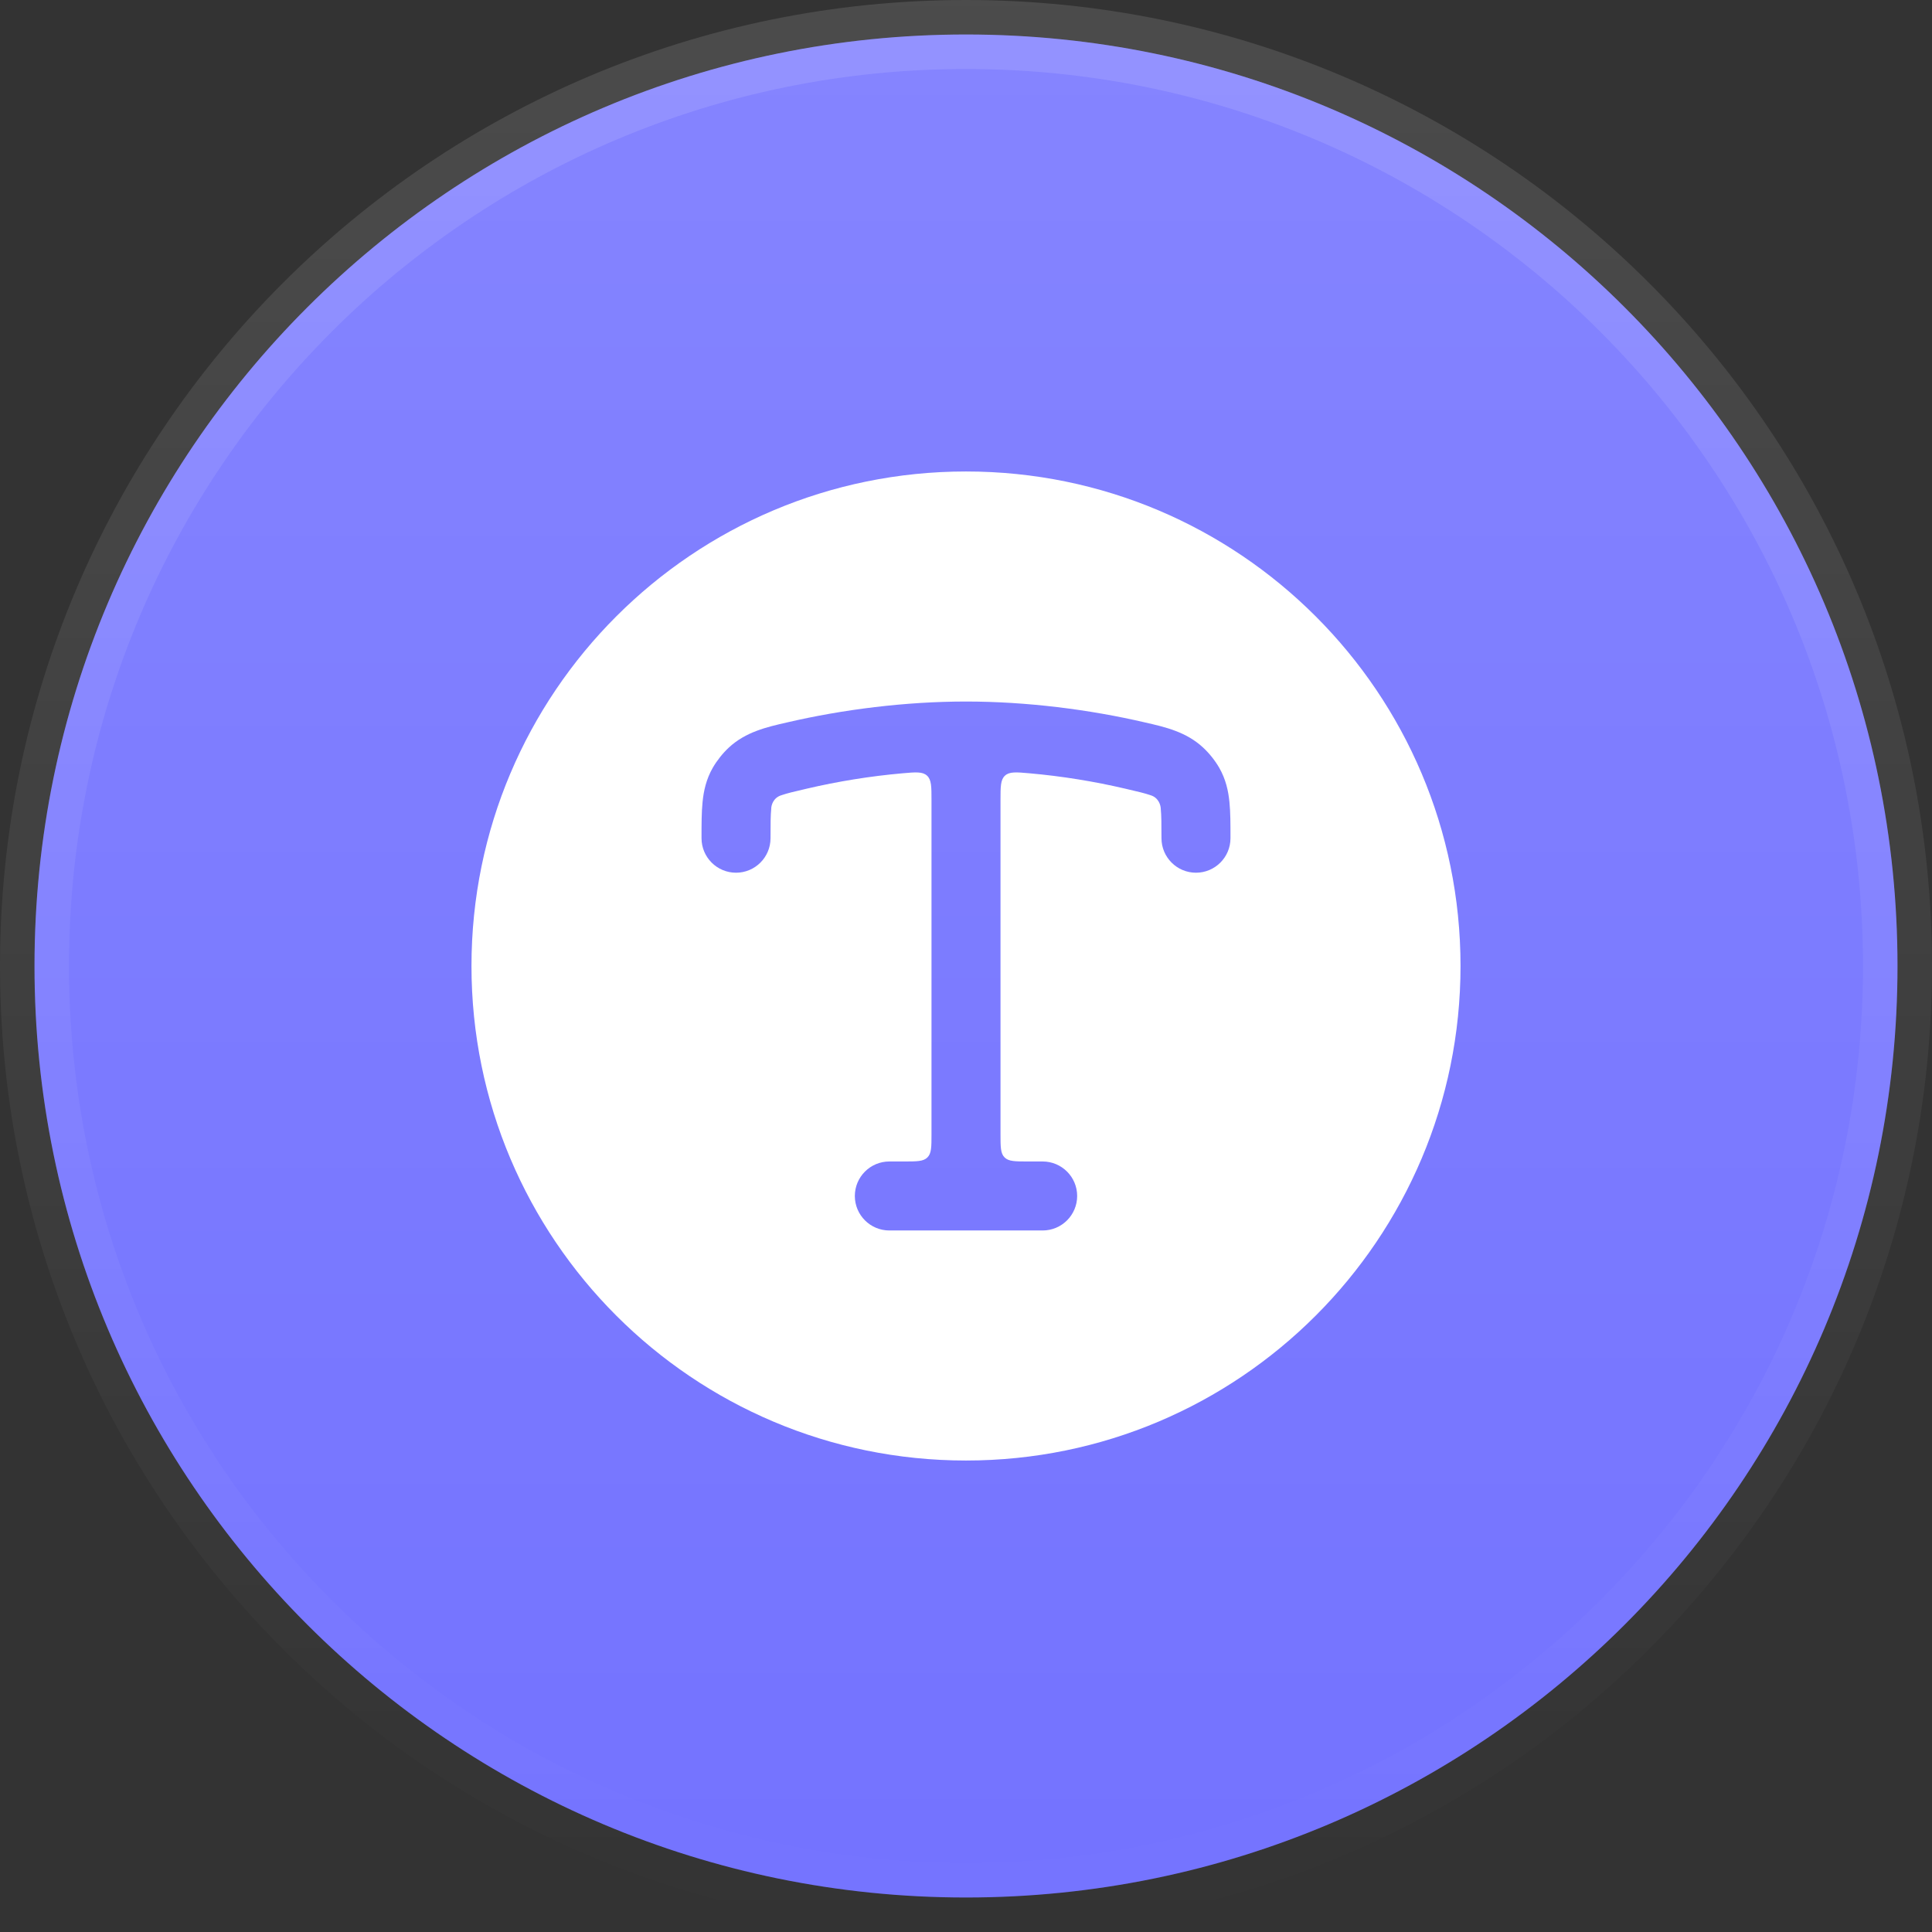
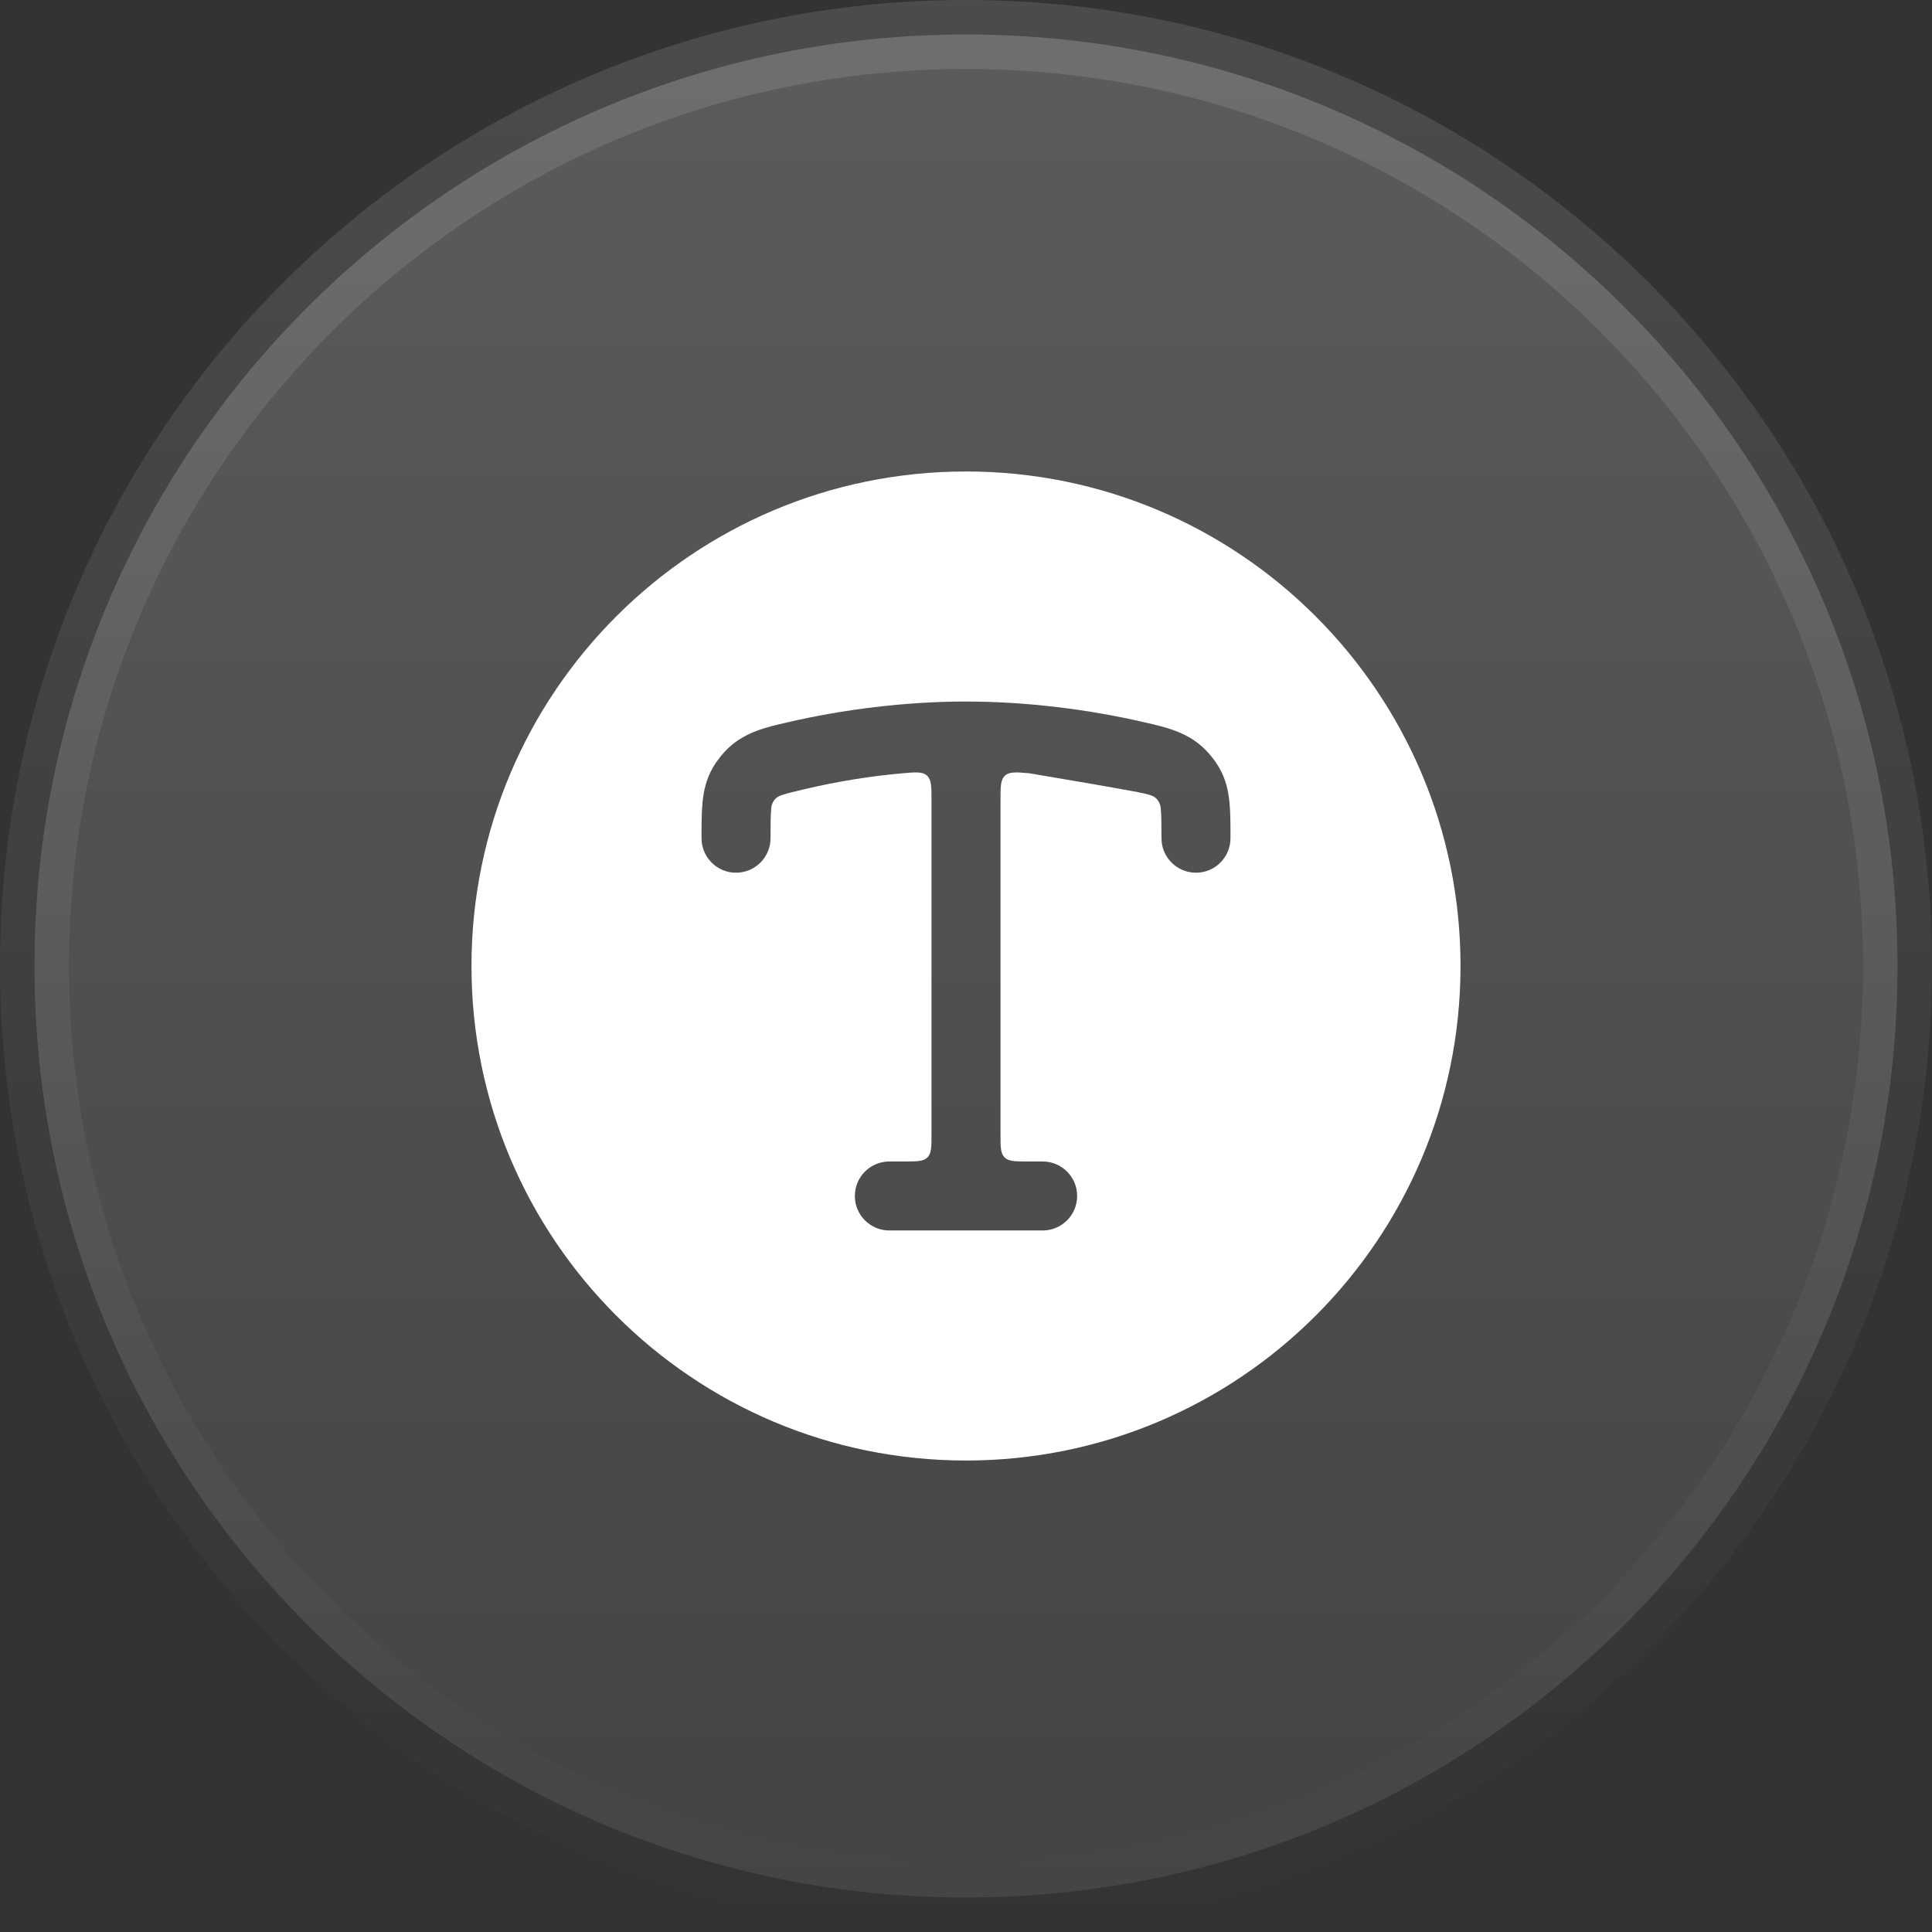
<svg xmlns="http://www.w3.org/2000/svg" width="28" height="28" viewBox="0 0 28 28" fill="none">
  <rect x="0" y="0" width="28" height="28" fill="#333333" stroke="none" />
-   <path d="M14 0.5C21.456 0.5 27.5 6.544 27.5 14C27.5 21.456 21.456 27.5 14 27.5C6.544 27.5 0.5 21.456 0.5 14C0.5 6.544 6.544 0.5 14 0.5Z" fill="#6766FF" />
  <path d="M14 0.5C21.456 0.5 27.5 6.544 27.5 14C27.5 21.456 21.456 27.5 14 27.5C6.544 27.5 0.5 21.456 0.5 14C0.5 6.544 6.544 0.5 14 0.5Z" fill="url(#paint0_linear_170_2785)" fill-opacity="0.2" />
  <path d="M14 0.5C21.456 0.5 27.5 6.544 27.5 14C27.5 21.456 21.456 27.5 14 27.5C6.544 27.5 0.5 21.456 0.5 14C0.5 6.544 6.544 0.5 14 0.5Z" stroke="url(#paint1_linear_170_2785)" />
-   <path d="M14 6.833C17.958 6.833 21.167 10.042 21.167 14C21.167 17.958 17.958 21.167 14 21.167C10.042 21.167 6.833 17.958 6.833 14C6.833 10.042 10.042 6.833 14 6.833ZM14 10.167C13.125 10.167 12.212 10.282 11.402 10.471C11.112 10.537 10.808 10.607 10.563 10.834C10.475 10.916 10.39 11.023 10.33 11.127C10.235 11.293 10.198 11.461 10.182 11.625C10.167 11.772 10.167 11.945 10.167 12.128V12.148C10.167 12.424 10.391 12.648 10.667 12.648C10.943 12.648 11.167 12.424 11.167 12.148C11.167 11.938 11.168 11.817 11.177 11.726C11.176 11.673 11.205 11.56 11.328 11.524C11.403 11.498 11.505 11.473 11.692 11.43C12.142 11.325 12.606 11.249 13.081 11.207C13.273 11.19 13.37 11.182 13.435 11.241C13.5 11.301 13.5 11.4 13.5 11.599V16.434C13.5 16.622 13.5 16.716 13.441 16.774C13.383 16.833 13.288 16.833 13.1 16.833H12.889C12.613 16.833 12.389 17.057 12.389 17.333C12.389 17.609 12.613 17.833 12.889 17.833H15.111C15.387 17.833 15.611 17.609 15.611 17.333C15.611 17.057 15.387 16.833 15.111 16.833H14.9C14.712 16.833 14.617 16.833 14.559 16.774C14.5 16.716 14.5 16.622 14.5 16.434V11.599C14.5 11.4 14.5 11.301 14.565 11.241C14.63 11.182 14.727 11.19 14.919 11.207C15.394 11.249 15.858 11.325 16.308 11.43C16.495 11.473 16.597 11.498 16.672 11.524C16.793 11.559 16.823 11.673 16.823 11.726C16.832 11.817 16.833 11.938 16.833 12.148C16.833 12.424 17.057 12.648 17.333 12.648C17.609 12.648 17.833 12.424 17.833 12.148V12.128C17.833 11.945 17.833 11.772 17.818 11.625C17.802 11.461 17.765 11.293 17.67 11.127C17.61 11.023 17.525 10.916 17.436 10.834C17.192 10.607 16.888 10.537 16.598 10.471C15.788 10.282 14.875 10.167 14 10.167Z" fill="white" />
+   <path d="M14 6.833C17.958 6.833 21.167 10.042 21.167 14C21.167 17.958 17.958 21.167 14 21.167C10.042 21.167 6.833 17.958 6.833 14C6.833 10.042 10.042 6.833 14 6.833ZM14 10.167C13.125 10.167 12.212 10.282 11.402 10.471C11.112 10.537 10.808 10.607 10.563 10.834C10.475 10.916 10.39 11.023 10.33 11.127C10.235 11.293 10.198 11.461 10.182 11.625C10.167 11.772 10.167 11.945 10.167 12.128V12.148C10.167 12.424 10.391 12.648 10.667 12.648C10.943 12.648 11.167 12.424 11.167 12.148C11.167 11.938 11.168 11.817 11.177 11.726C11.176 11.673 11.205 11.56 11.328 11.524C11.403 11.498 11.505 11.473 11.692 11.43C12.142 11.325 12.606 11.249 13.081 11.207C13.273 11.19 13.37 11.182 13.435 11.241C13.5 11.301 13.5 11.4 13.5 11.599V16.434C13.5 16.622 13.5 16.716 13.441 16.774C13.383 16.833 13.288 16.833 13.1 16.833H12.889C12.613 16.833 12.389 17.057 12.389 17.333C12.389 17.609 12.613 17.833 12.889 17.833H15.111C15.387 17.833 15.611 17.609 15.611 17.333C15.611 17.057 15.387 16.833 15.111 16.833H14.9C14.712 16.833 14.617 16.833 14.559 16.774C14.5 16.716 14.5 16.622 14.5 16.434V11.599C14.5 11.4 14.5 11.301 14.565 11.241C14.63 11.182 14.727 11.19 14.919 11.207C16.495 11.473 16.597 11.498 16.672 11.524C16.793 11.559 16.823 11.673 16.823 11.726C16.832 11.817 16.833 11.938 16.833 12.148C16.833 12.424 17.057 12.648 17.333 12.648C17.609 12.648 17.833 12.424 17.833 12.148V12.128C17.833 11.945 17.833 11.772 17.818 11.625C17.802 11.461 17.765 11.293 17.67 11.127C17.61 11.023 17.525 10.916 17.436 10.834C17.192 10.607 16.888 10.537 16.598 10.471C15.788 10.282 14.875 10.167 14 10.167Z" fill="white" />
  <defs>
    <linearGradient id="paint0_linear_170_2785" x1="14.065" y1="0" x2="14.065" y2="28" gradientUnits="userSpaceOnUse">
      <stop stop-color="white" />
      <stop offset="1" stop-color="white" stop-opacity="0.4" />
    </linearGradient>
    <linearGradient id="paint1_linear_170_2785" x1="14" y1="0" x2="14" y2="28" gradientUnits="userSpaceOnUse">
      <stop stop-color="white" stop-opacity="0.12" />
      <stop offset="1" stop-color="white" stop-opacity="0" />
    </linearGradient>
  </defs>
</svg>